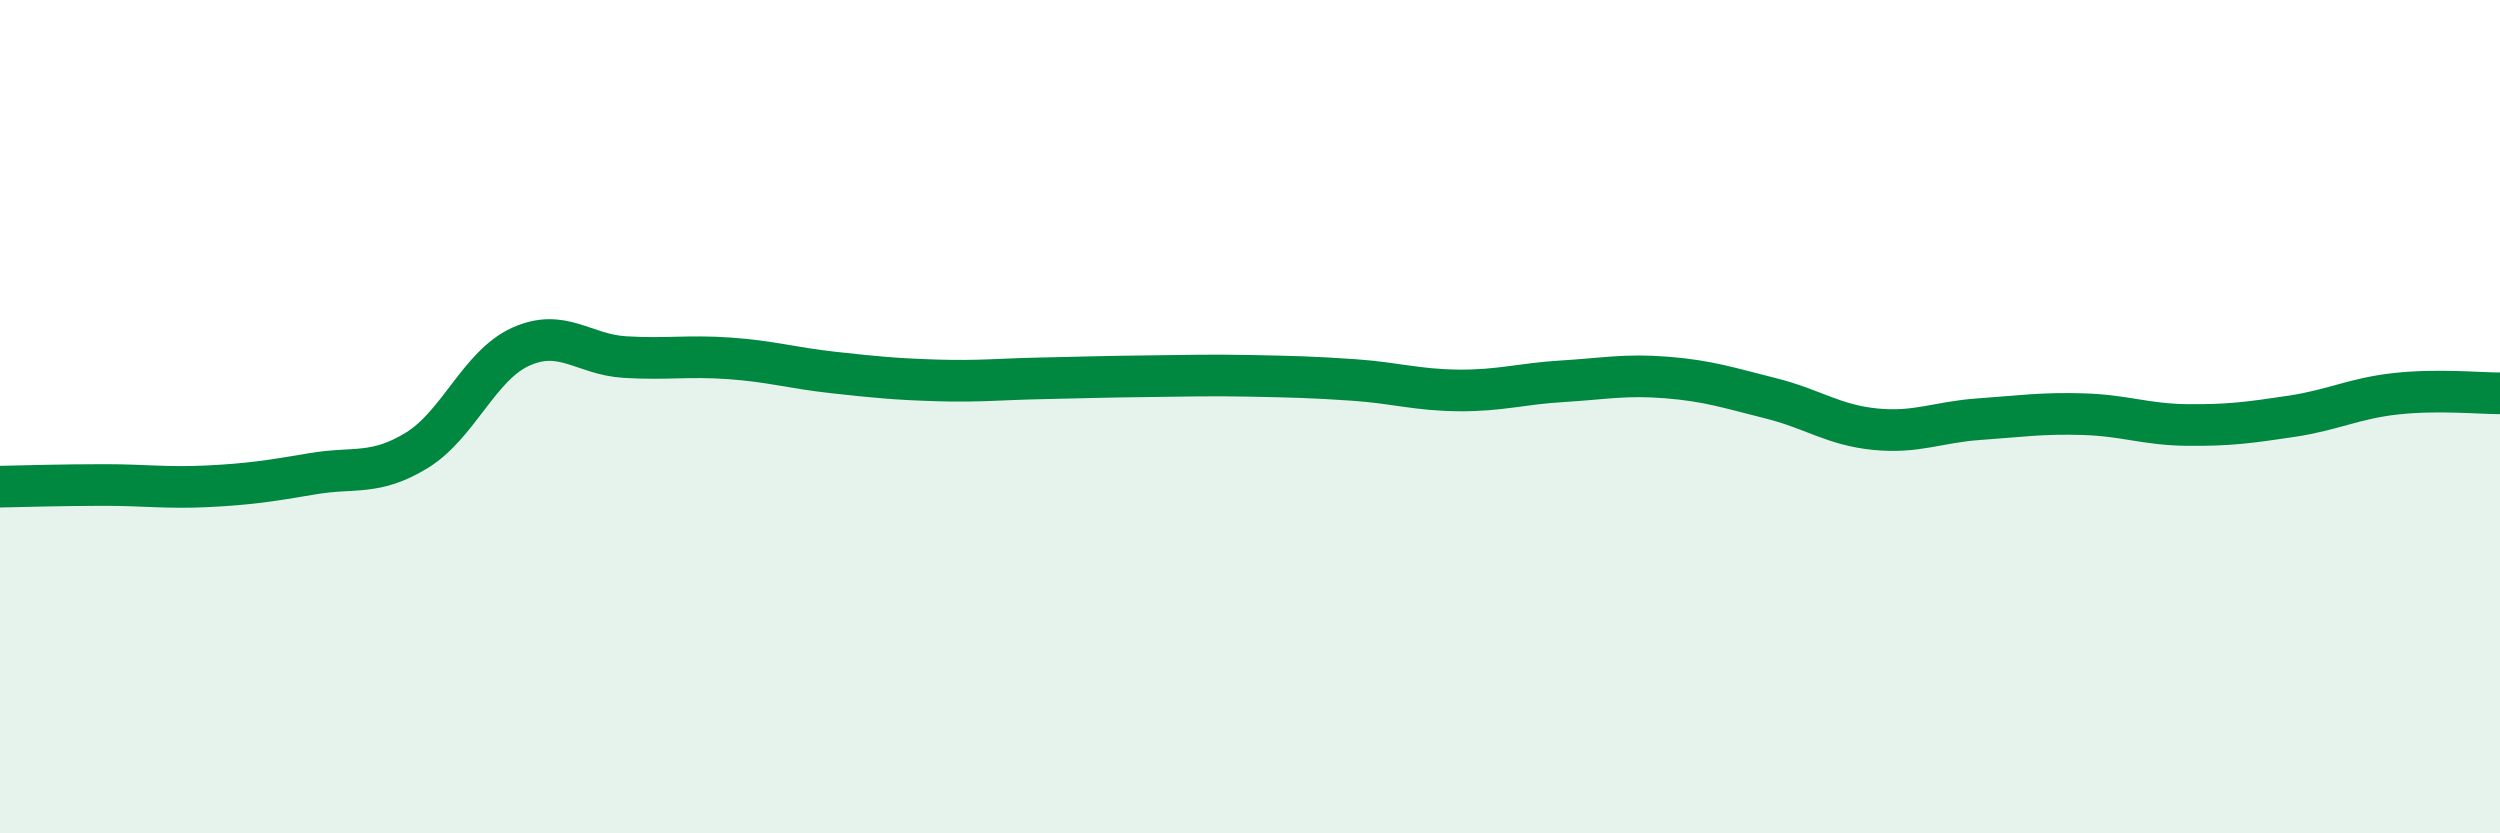
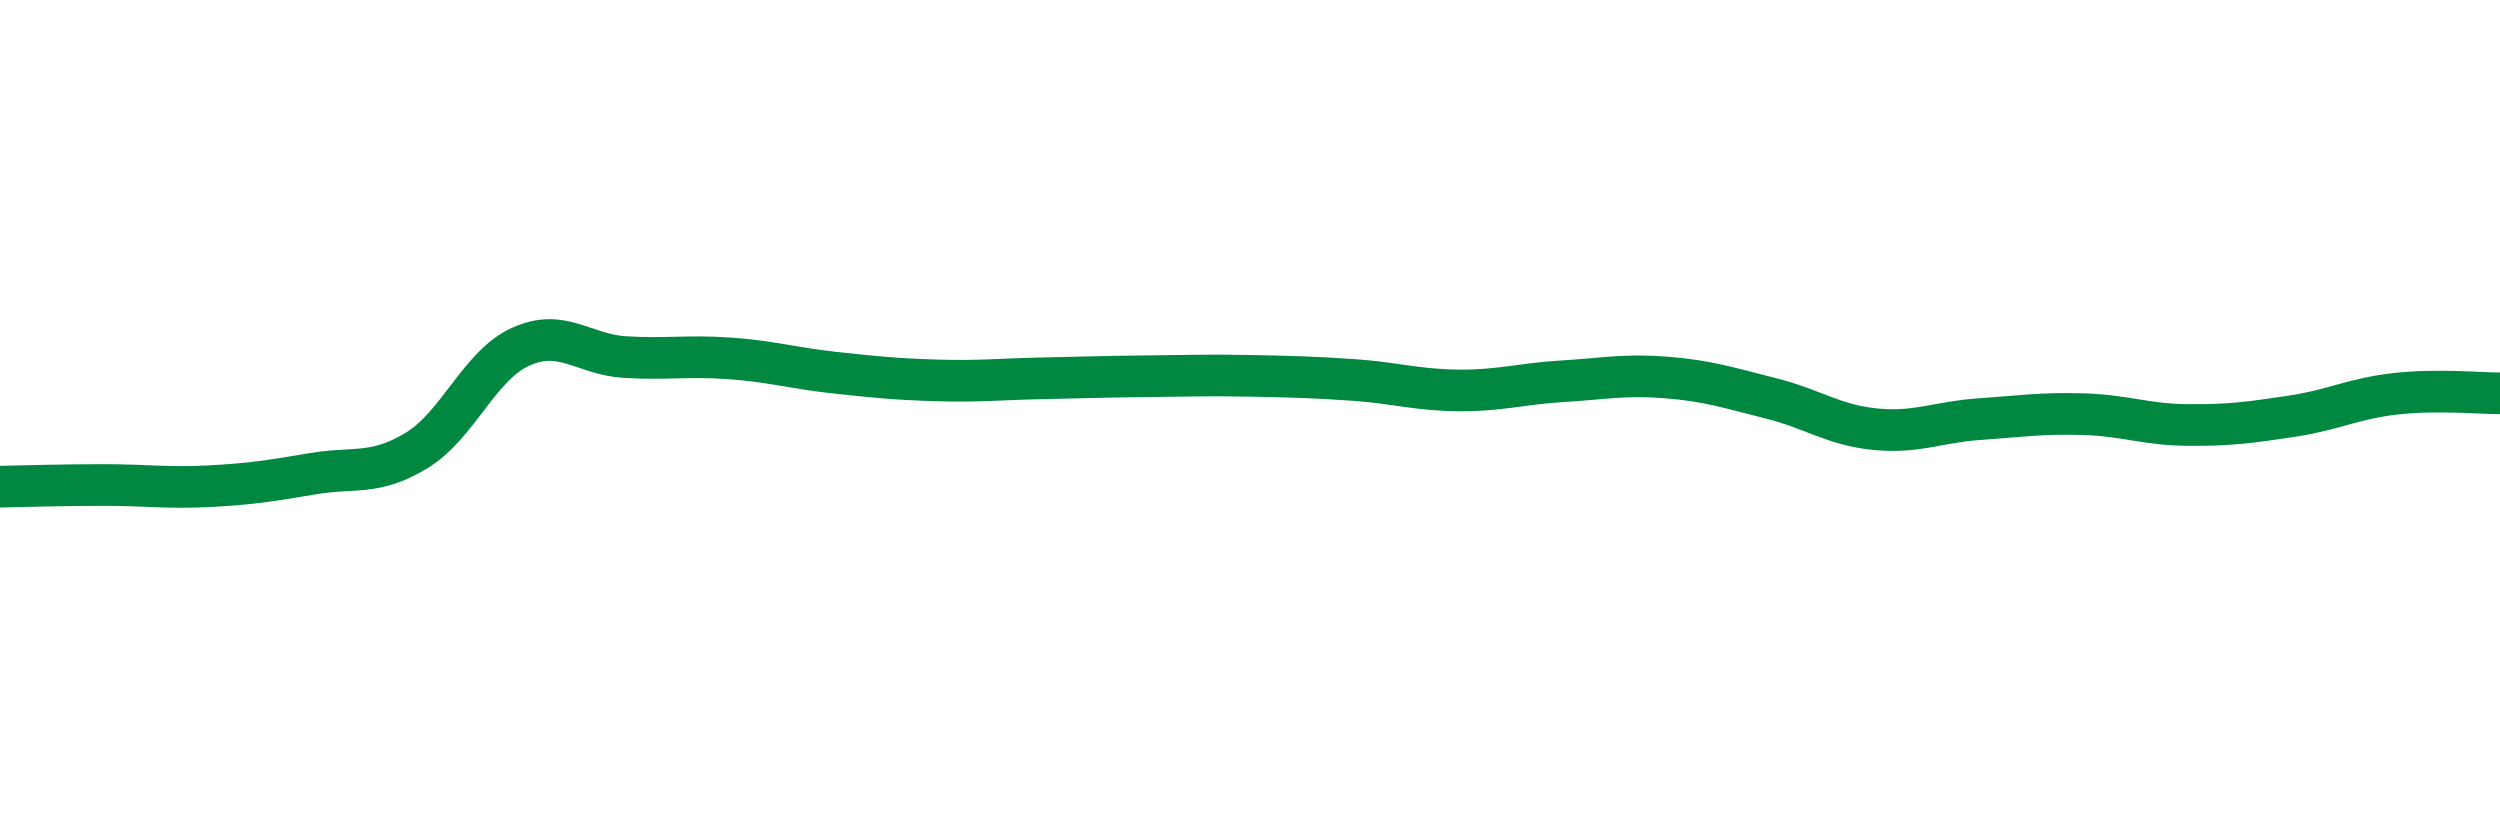
<svg xmlns="http://www.w3.org/2000/svg" width="60" height="20" viewBox="0 0 60 20">
-   <path d="M 0,11.68 C 0.5,11.67 1.5,11.64 2.5,11.64 C 3.5,11.64 4,11.72 5,11.67 C 6,11.62 6.5,11.54 7.5,11.37 C 8.5,11.2 9,11.42 10,10.81 C 11,10.2 11.5,8.77 12.5,8.32 C 13.5,7.87 14,8.51 15,8.57 C 16,8.63 16.5,8.53 17.5,8.6 C 18.5,8.67 19,8.83 20,8.94 C 21,9.05 21.5,9.1 22.5,9.13 C 23.5,9.16 24,9.1 25,9.08 C 26,9.06 26.5,9.04 27.5,9.03 C 28.5,9.02 29,9 30,9.02 C 31,9.04 31.5,9.05 32.5,9.12 C 33.5,9.19 34,9.36 35,9.37 C 36,9.38 36.5,9.21 37.5,9.15 C 38.5,9.09 39,8.98 40,9.06 C 41,9.14 41.5,9.31 42.5,9.56 C 43.5,9.81 44,10.2 45,10.3 C 46,10.4 46.5,10.13 47.5,10.06 C 48.5,9.99 49,9.91 50,9.94 C 51,9.97 51.5,10.19 52.5,10.2 C 53.5,10.21 54,10.14 55,9.99 C 56,9.84 56.5,9.56 57.5,9.45 C 58.5,9.34 59.5,9.44 60,9.44L60 20L0 20Z" fill="#008740" opacity="0.1" stroke-linecap="round" stroke-linejoin="round" />
  <path d="M 0,11.68 C 0.5,11.67 1.5,11.64 2.5,11.64 C 3.5,11.64 4,11.72 5,11.67 C 6,11.62 6.5,11.54 7.5,11.37 C 8.5,11.2 9,11.42 10,10.81 C 11,10.2 11.5,8.77 12.5,8.32 C 13.5,7.87 14,8.51 15,8.57 C 16,8.63 16.5,8.53 17.5,8.6 C 18.5,8.67 19,8.83 20,8.94 C 21,9.05 21.5,9.1 22.5,9.13 C 23.5,9.16 24,9.1 25,9.08 C 26,9.06 26.5,9.04 27.5,9.03 C 28.5,9.02 29,9 30,9.02 C 31,9.04 31.5,9.05 32.5,9.12 C 33.5,9.19 34,9.36 35,9.37 C 36,9.38 36.5,9.21 37.5,9.15 C 38.5,9.09 39,8.98 40,9.06 C 41,9.14 41.5,9.31 42.5,9.56 C 43.5,9.81 44,10.2 45,10.3 C 46,10.4 46.5,10.13 47.5,10.06 C 48.5,9.99 49,9.91 50,9.94 C 51,9.97 51.5,10.19 52.5,10.2 C 53.5,10.21 54,10.14 55,9.99 C 56,9.84 56.5,9.56 57.5,9.45 C 58.5,9.34 59.5,9.44 60,9.44" stroke="#008740" stroke-width="1" fill="none" stroke-linecap="round" stroke-linejoin="round" />
</svg>